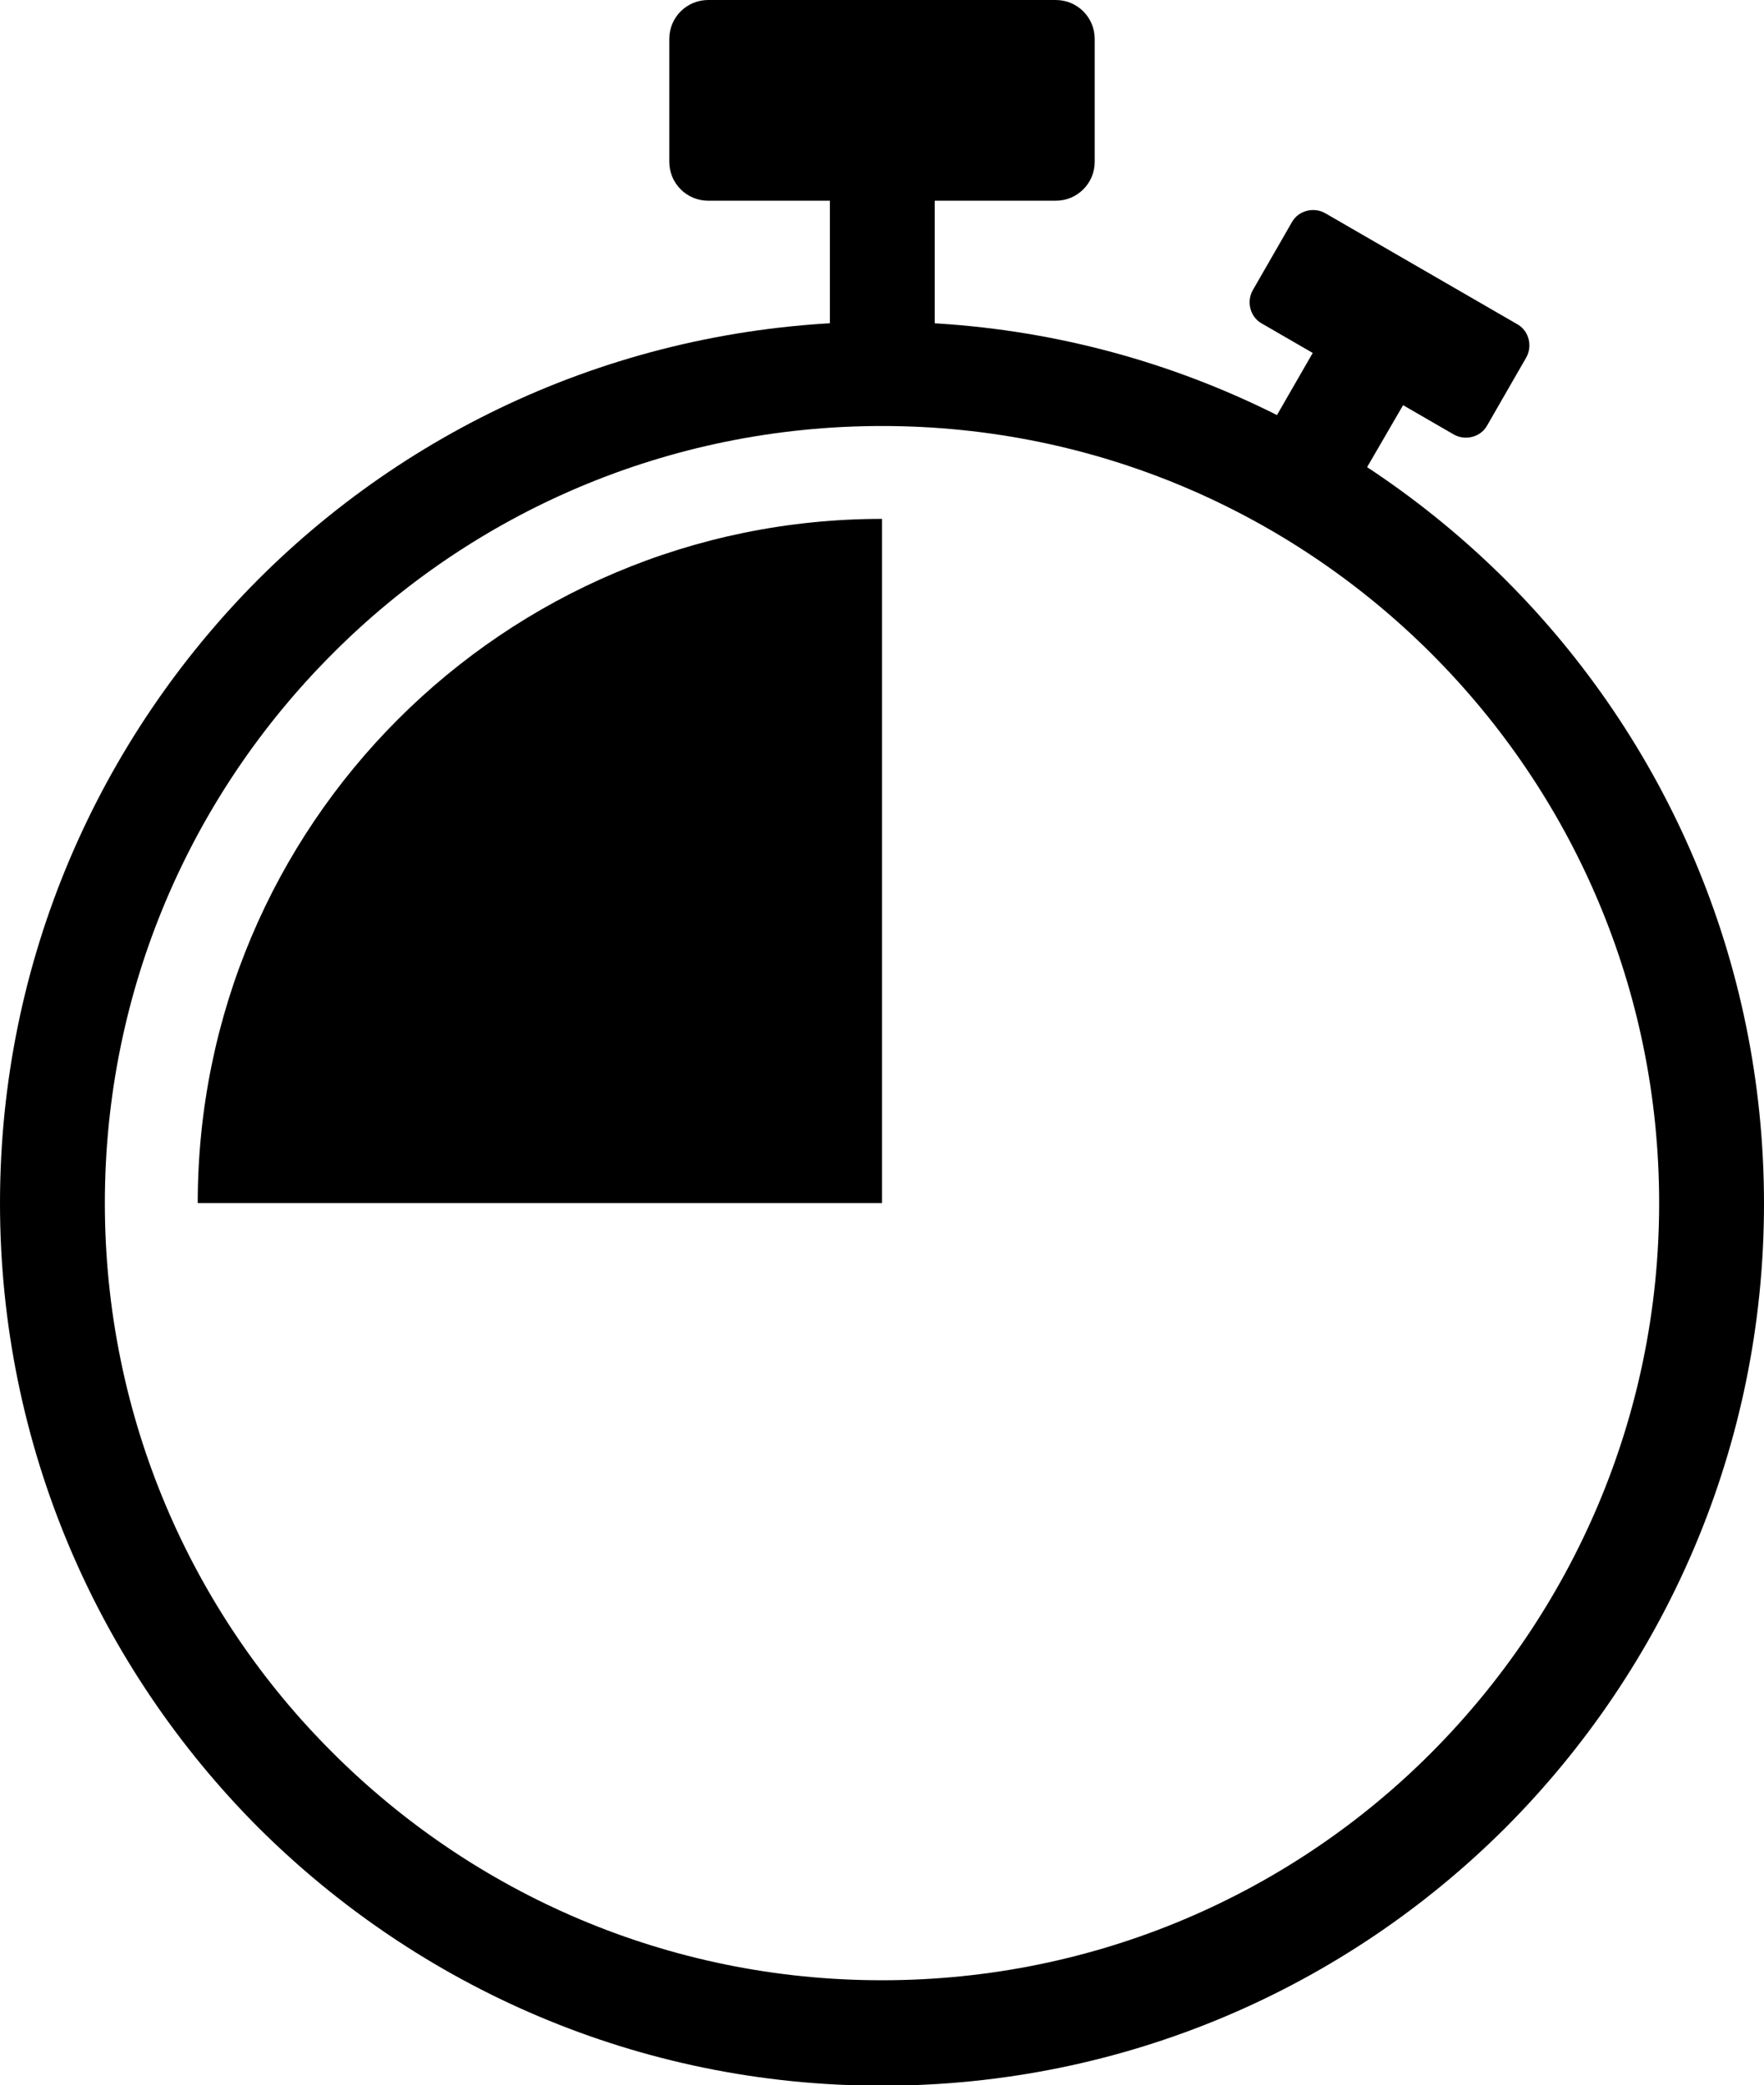
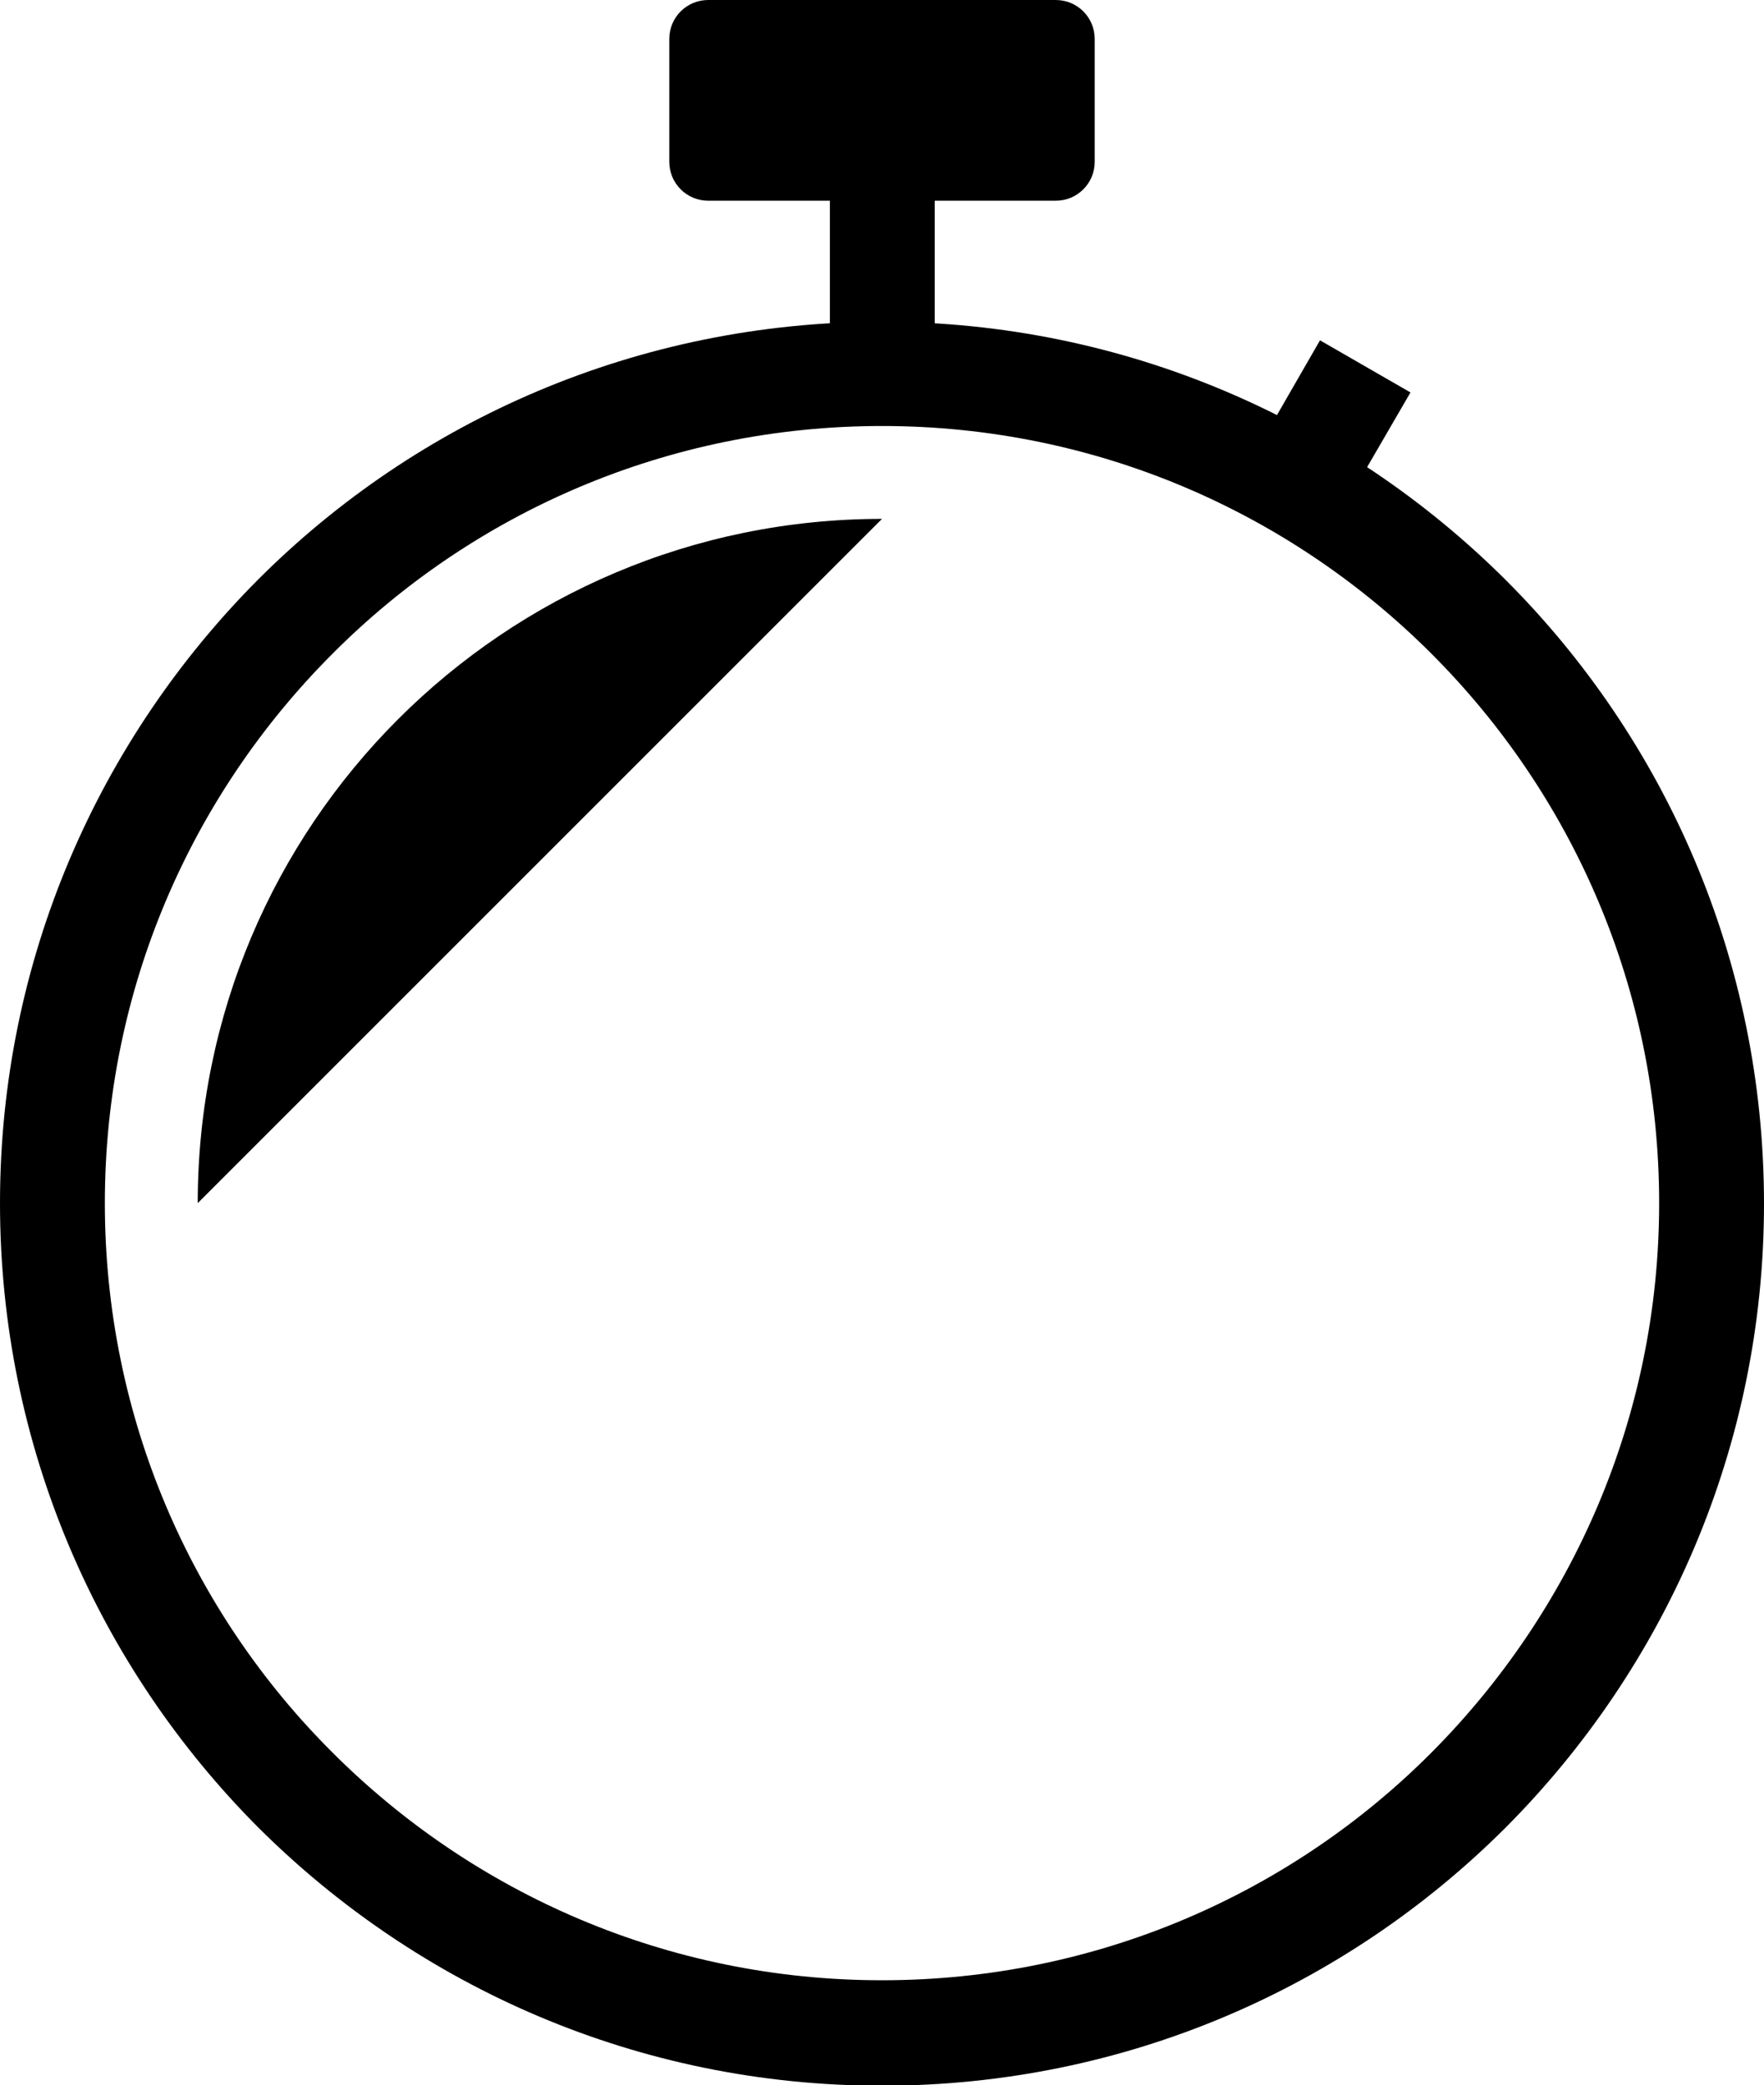
<svg xmlns="http://www.w3.org/2000/svg" version="1.1" id="Layer_1" x="0px" y="0px" viewBox="0 0 29.44 34.8" style="enable-background:new 0 0 29.44 34.8;" xml:space="preserve">
  <style type="text/css">
	.st0{fill-rule:evenodd;clip-rule:evenodd;}
</style>
  <g>
    <path d="M14.72,5.37c4.06,0,7.74,1.65,10.41,4.31c2.66,2.66,4.31,6.34,4.31,10.41c0,4.06-1.65,7.74-4.31,10.41   c-2.66,2.66-6.34,4.31-10.41,4.31s-7.74-1.65-10.41-4.31C1.65,27.83,0,24.15,0,20.08c0-4.06,1.65-7.74,4.31-10.41   C6.97,7.01,10.65,5.37,14.72,5.37L14.72,5.37z M23.89,10.91c-2.35-2.35-5.59-3.8-9.17-3.8s-6.83,1.45-9.17,3.8   c-2.35,2.35-3.8,5.59-3.8,9.17c0,3.58,1.45,6.83,3.8,9.17c2.35,2.35,5.59,3.8,9.17,3.8s6.83-1.45,9.17-3.8s3.8-5.59,3.8-9.17   C27.69,16.5,26.24,13.26,23.89,10.91L23.89,10.91z" />
    <rect x="13.85" y="2.93" width="1.75" height="3.31" />
    <path class="st0" d="M11.82,0h5.8c0.36,0,0.65,0.29,0.65,0.65V2.7c0,0.36-0.29,0.65-0.65,0.65h-5.8c-0.36,0-0.65-0.29-0.65-0.65   V0.65C11.17,0.29,11.46,0,11.82,0L11.82,0z" />
    <polygon points="20.89,7.66 22.03,5.68 23.54,6.55 22.39,8.53  " />
-     <path class="st0" d="M22.12,3.56l3.2,1.85c0.2,0.11,0.26,0.37,0.15,0.56L24.82,7.1c-0.11,0.2-0.37,0.26-0.56,0.15l-3.2-1.85   c-0.2-0.11-0.26-0.37-0.15-0.56l0.65-1.13C21.67,3.51,21.93,3.45,22.12,3.56L22.12,3.56z" />
-     <path class="st0" d="M3.3,20.08c0-6.31,5.11-11.42,11.42-11.42v11.42" />
+     <path class="st0" d="M3.3,20.08c0-6.31,5.11-11.42,11.42-11.42" />
  </g>
</svg>